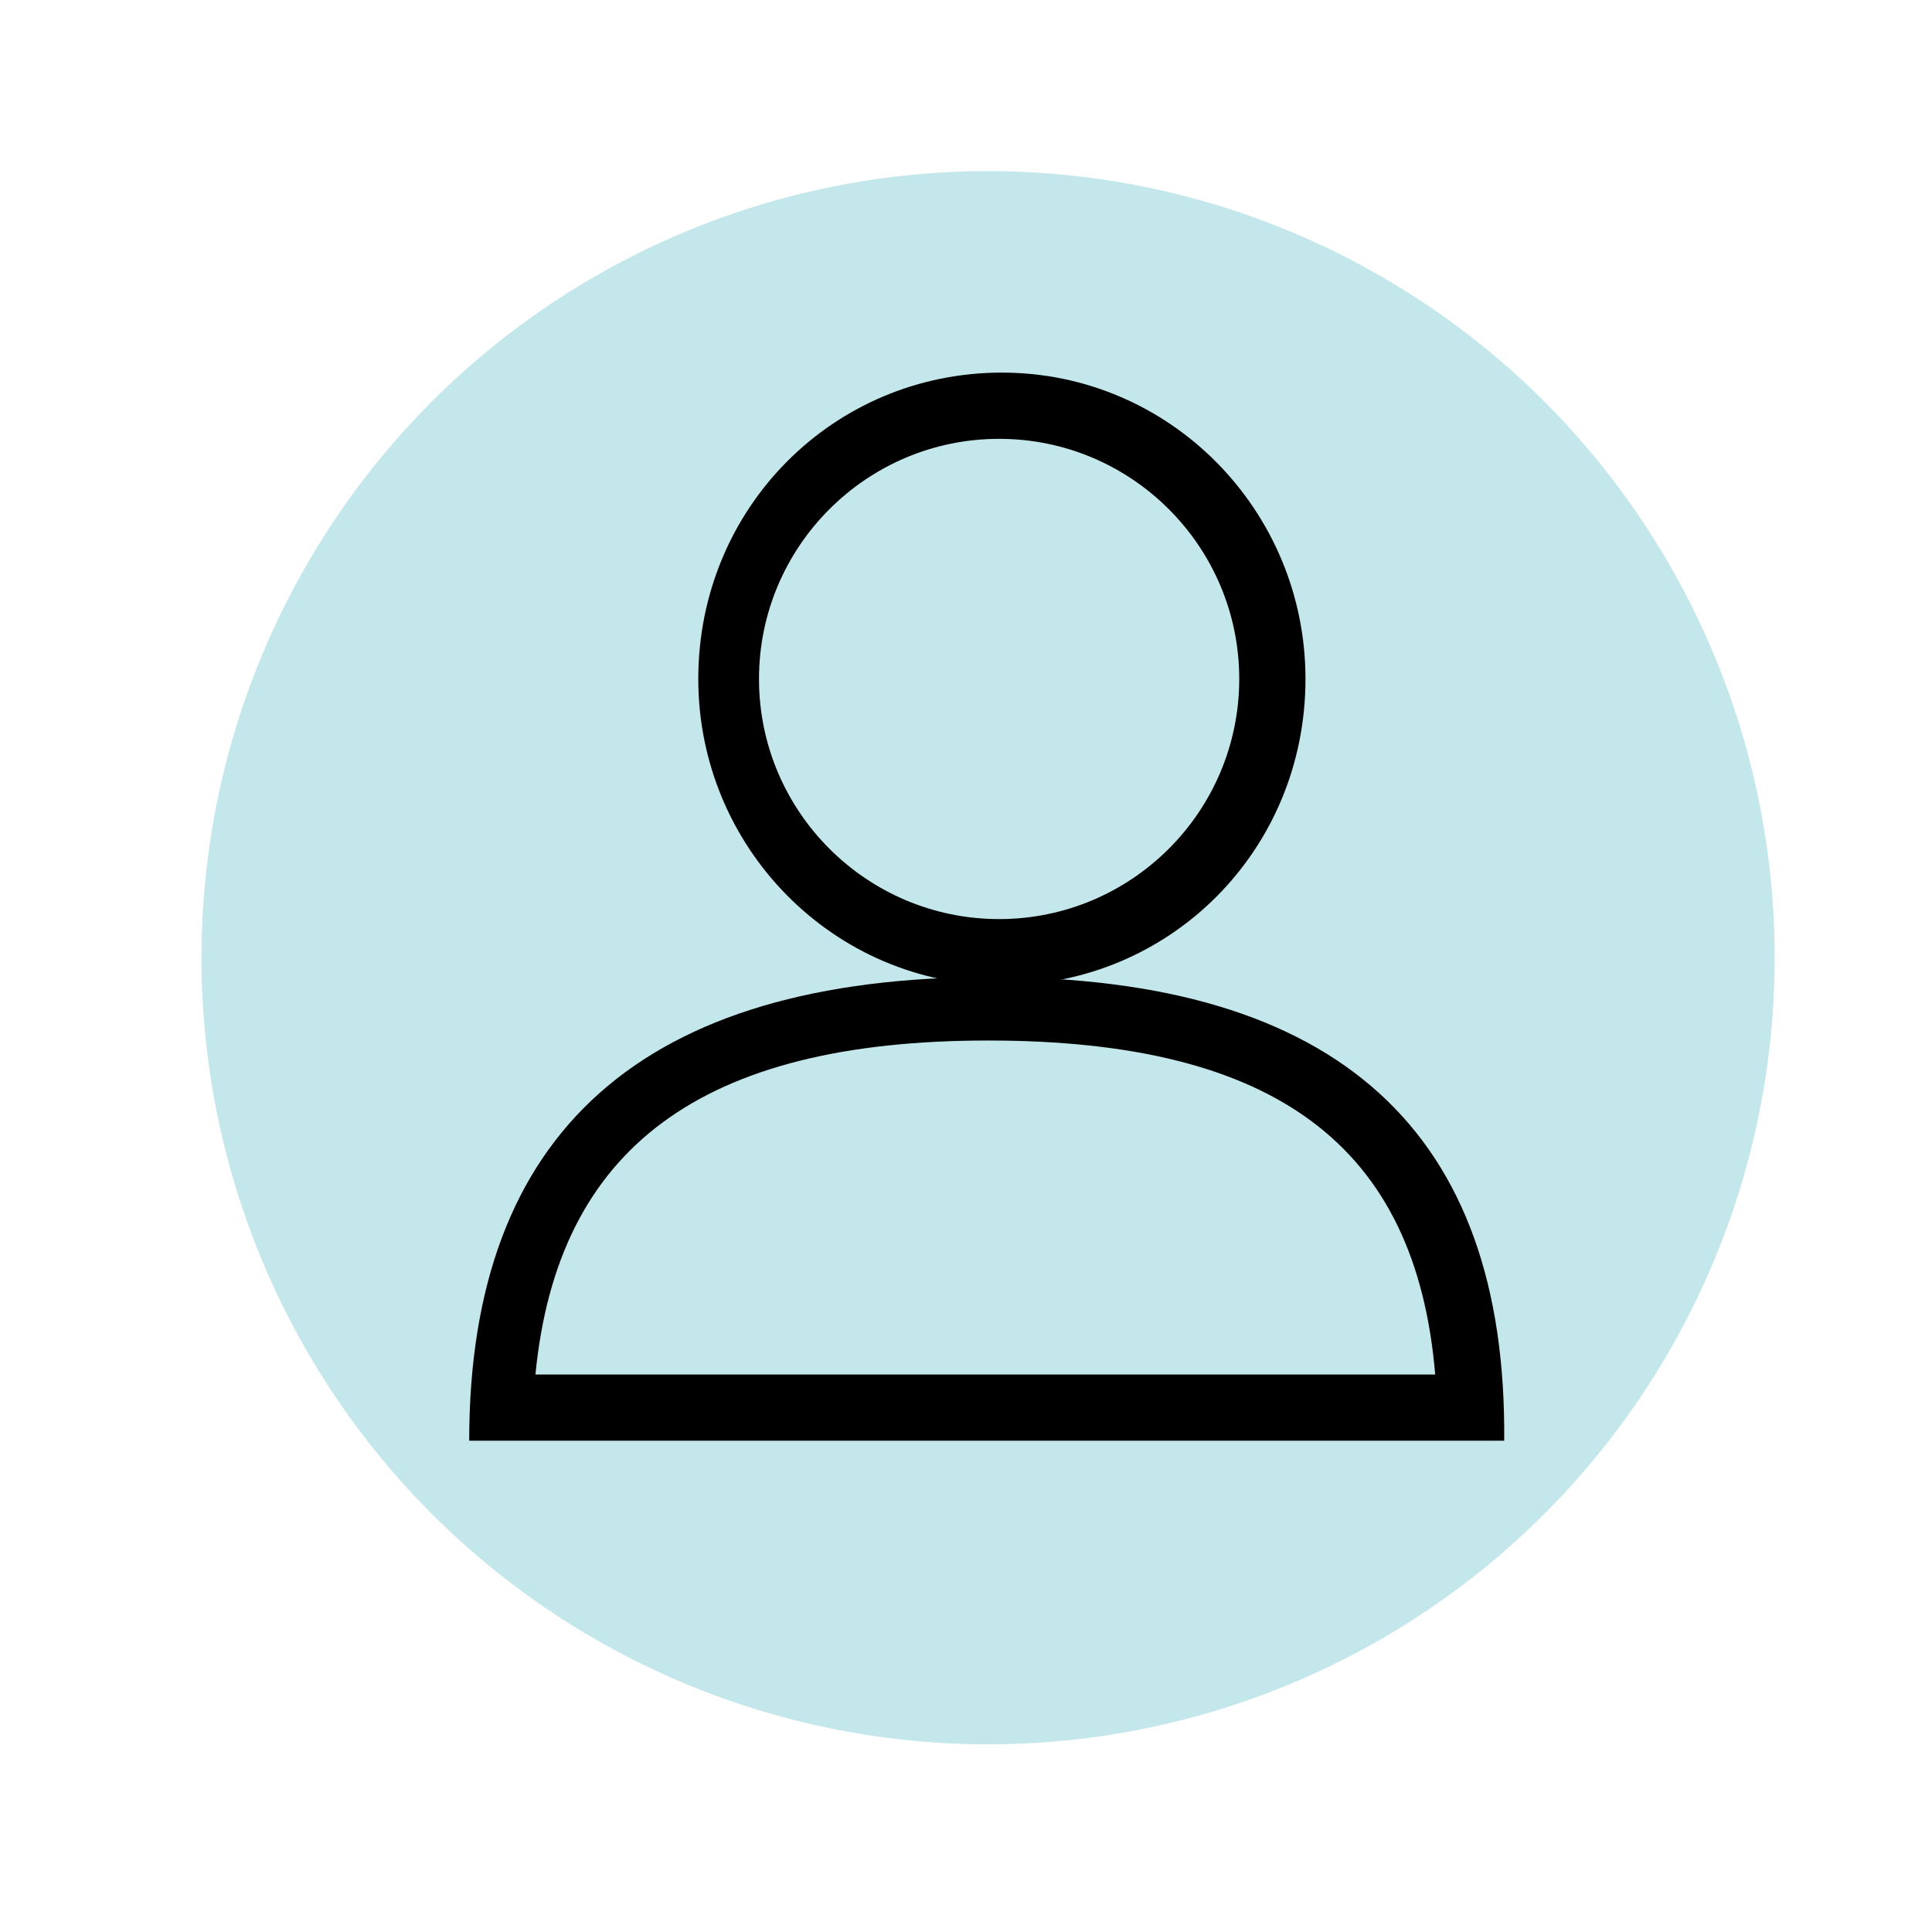
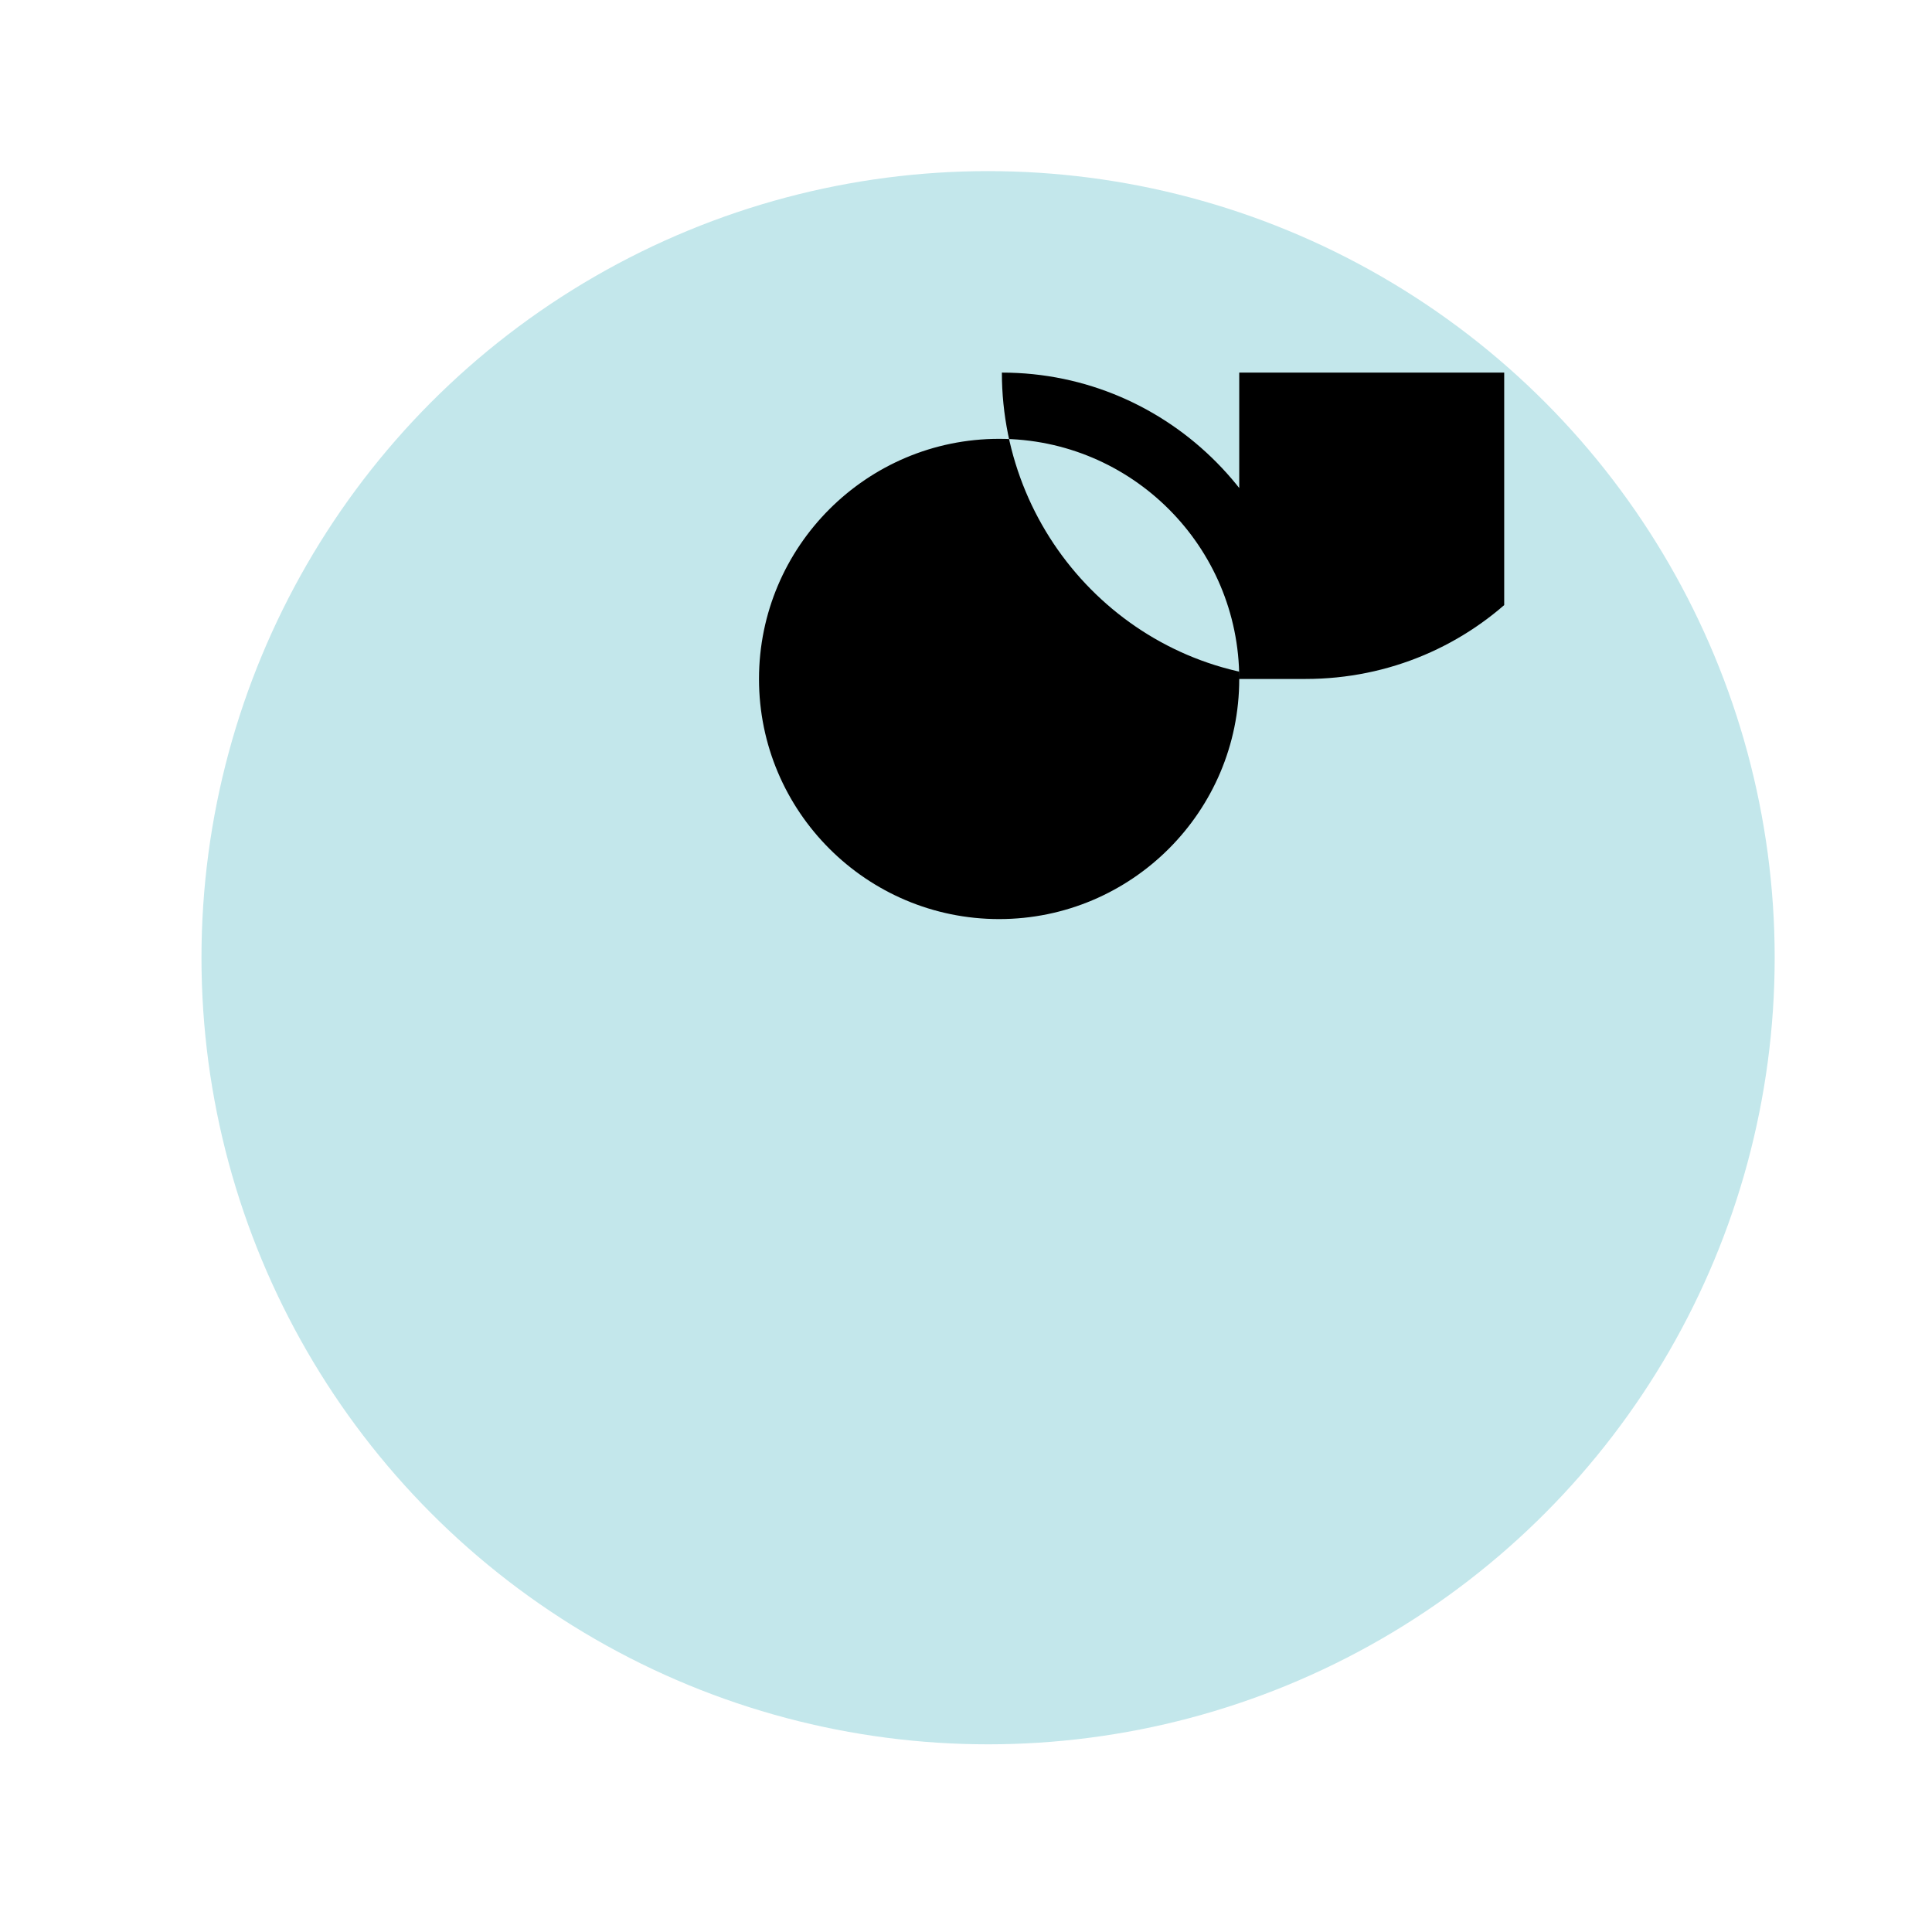
<svg xmlns="http://www.w3.org/2000/svg" xmlns:xlink="http://www.w3.org/1999/xlink" version="1.1" id="Layer_1" x="0px" y="0px" viewBox="0 0 70 70" style="enable-background:new 0 0 70 70;" xml:space="preserve">
  <style type="text/css">
	.st0{fill:#C3E7EB;}
	.st1{clip-path:url(#SVGID_3_);}
	.st2{clip-path:url(#SVGID_4_);}
	.st3{clip-path:url(#SVGID_7_);}
	.st4{clip-path:url(#SVGID_8_);}
</style>
  <circle class="st0" cx="35.8" cy="34.7" r="28.5" />
  <g>
    <g>
      <defs>
        <rect id="SVGID_1_" x="17" y="13.5" width="37.5" height="38.8" />
      </defs>
      <defs>
-         <path id="SVGID_2_" d="M44.9,24.6c0,4.8-3.9,8.7-8.7,8.7c-4.8,0-8.7-3.9-8.7-8.7c0-4.8,3.9-8.7,8.7-8.7     C41,15.9,44.9,19.8,44.9,24.6h2.4c0-6.1-4.9-11.1-11-11.1c-6.1,0-11,4.9-11,11.1c0,6.1,4.9,11.1,11,11.1c6.1,0,11-4.9,11-11.1     H44.9L44.9,24.6z" />
+         <path id="SVGID_2_" d="M44.9,24.6c0,4.8-3.9,8.7-8.7,8.7c-4.8,0-8.7-3.9-8.7-8.7c0-4.8,3.9-8.7,8.7-8.7     C41,15.9,44.9,19.8,44.9,24.6h2.4c0-6.1-4.9-11.1-11-11.1c0,6.1,4.9,11.1,11,11.1c6.1,0,11-4.9,11-11.1     H44.9L44.9,24.6z" />
      </defs>
      <clipPath id="SVGID_3_">
        <use xlink:href="#SVGID_1_" style="overflow:visible;" />
      </clipPath>
      <clipPath id="SVGID_4_" class="st1">
        <use xlink:href="#SVGID_2_" style="overflow:visible;" />
      </clipPath>
      <rect x="18.9" y="7.3" class="st2" width="34.6" height="34.6" />
    </g>
    <g>
      <defs>
        <rect id="SVGID_5_" x="17" y="13.5" width="37.5" height="38.8" />
      </defs>
      <defs>
        <path id="SVGID_6_" d="M17,52.2c0-11.2,6.3-16.8,18.9-16.8S54.6,41,54.5,52.2L17,52.2L17,52.2z M52,49.8     c-0.7-8.3-5.8-12.1-16.2-12.1c-10.4,0-15.6,3.9-16.4,12.1L52,49.8L52,49.8z" />
      </defs>
      <clipPath id="SVGID_7_">
        <use xlink:href="#SVGID_5_" style="overflow:visible;" />
      </clipPath>
      <clipPath id="SVGID_8_" class="st3">
        <use xlink:href="#SVGID_6_" style="overflow:visible;" />
      </clipPath>
-       <rect x="10.7" y="29.1" class="st4" width="50" height="29.4" />
    </g>
  </g>
</svg>